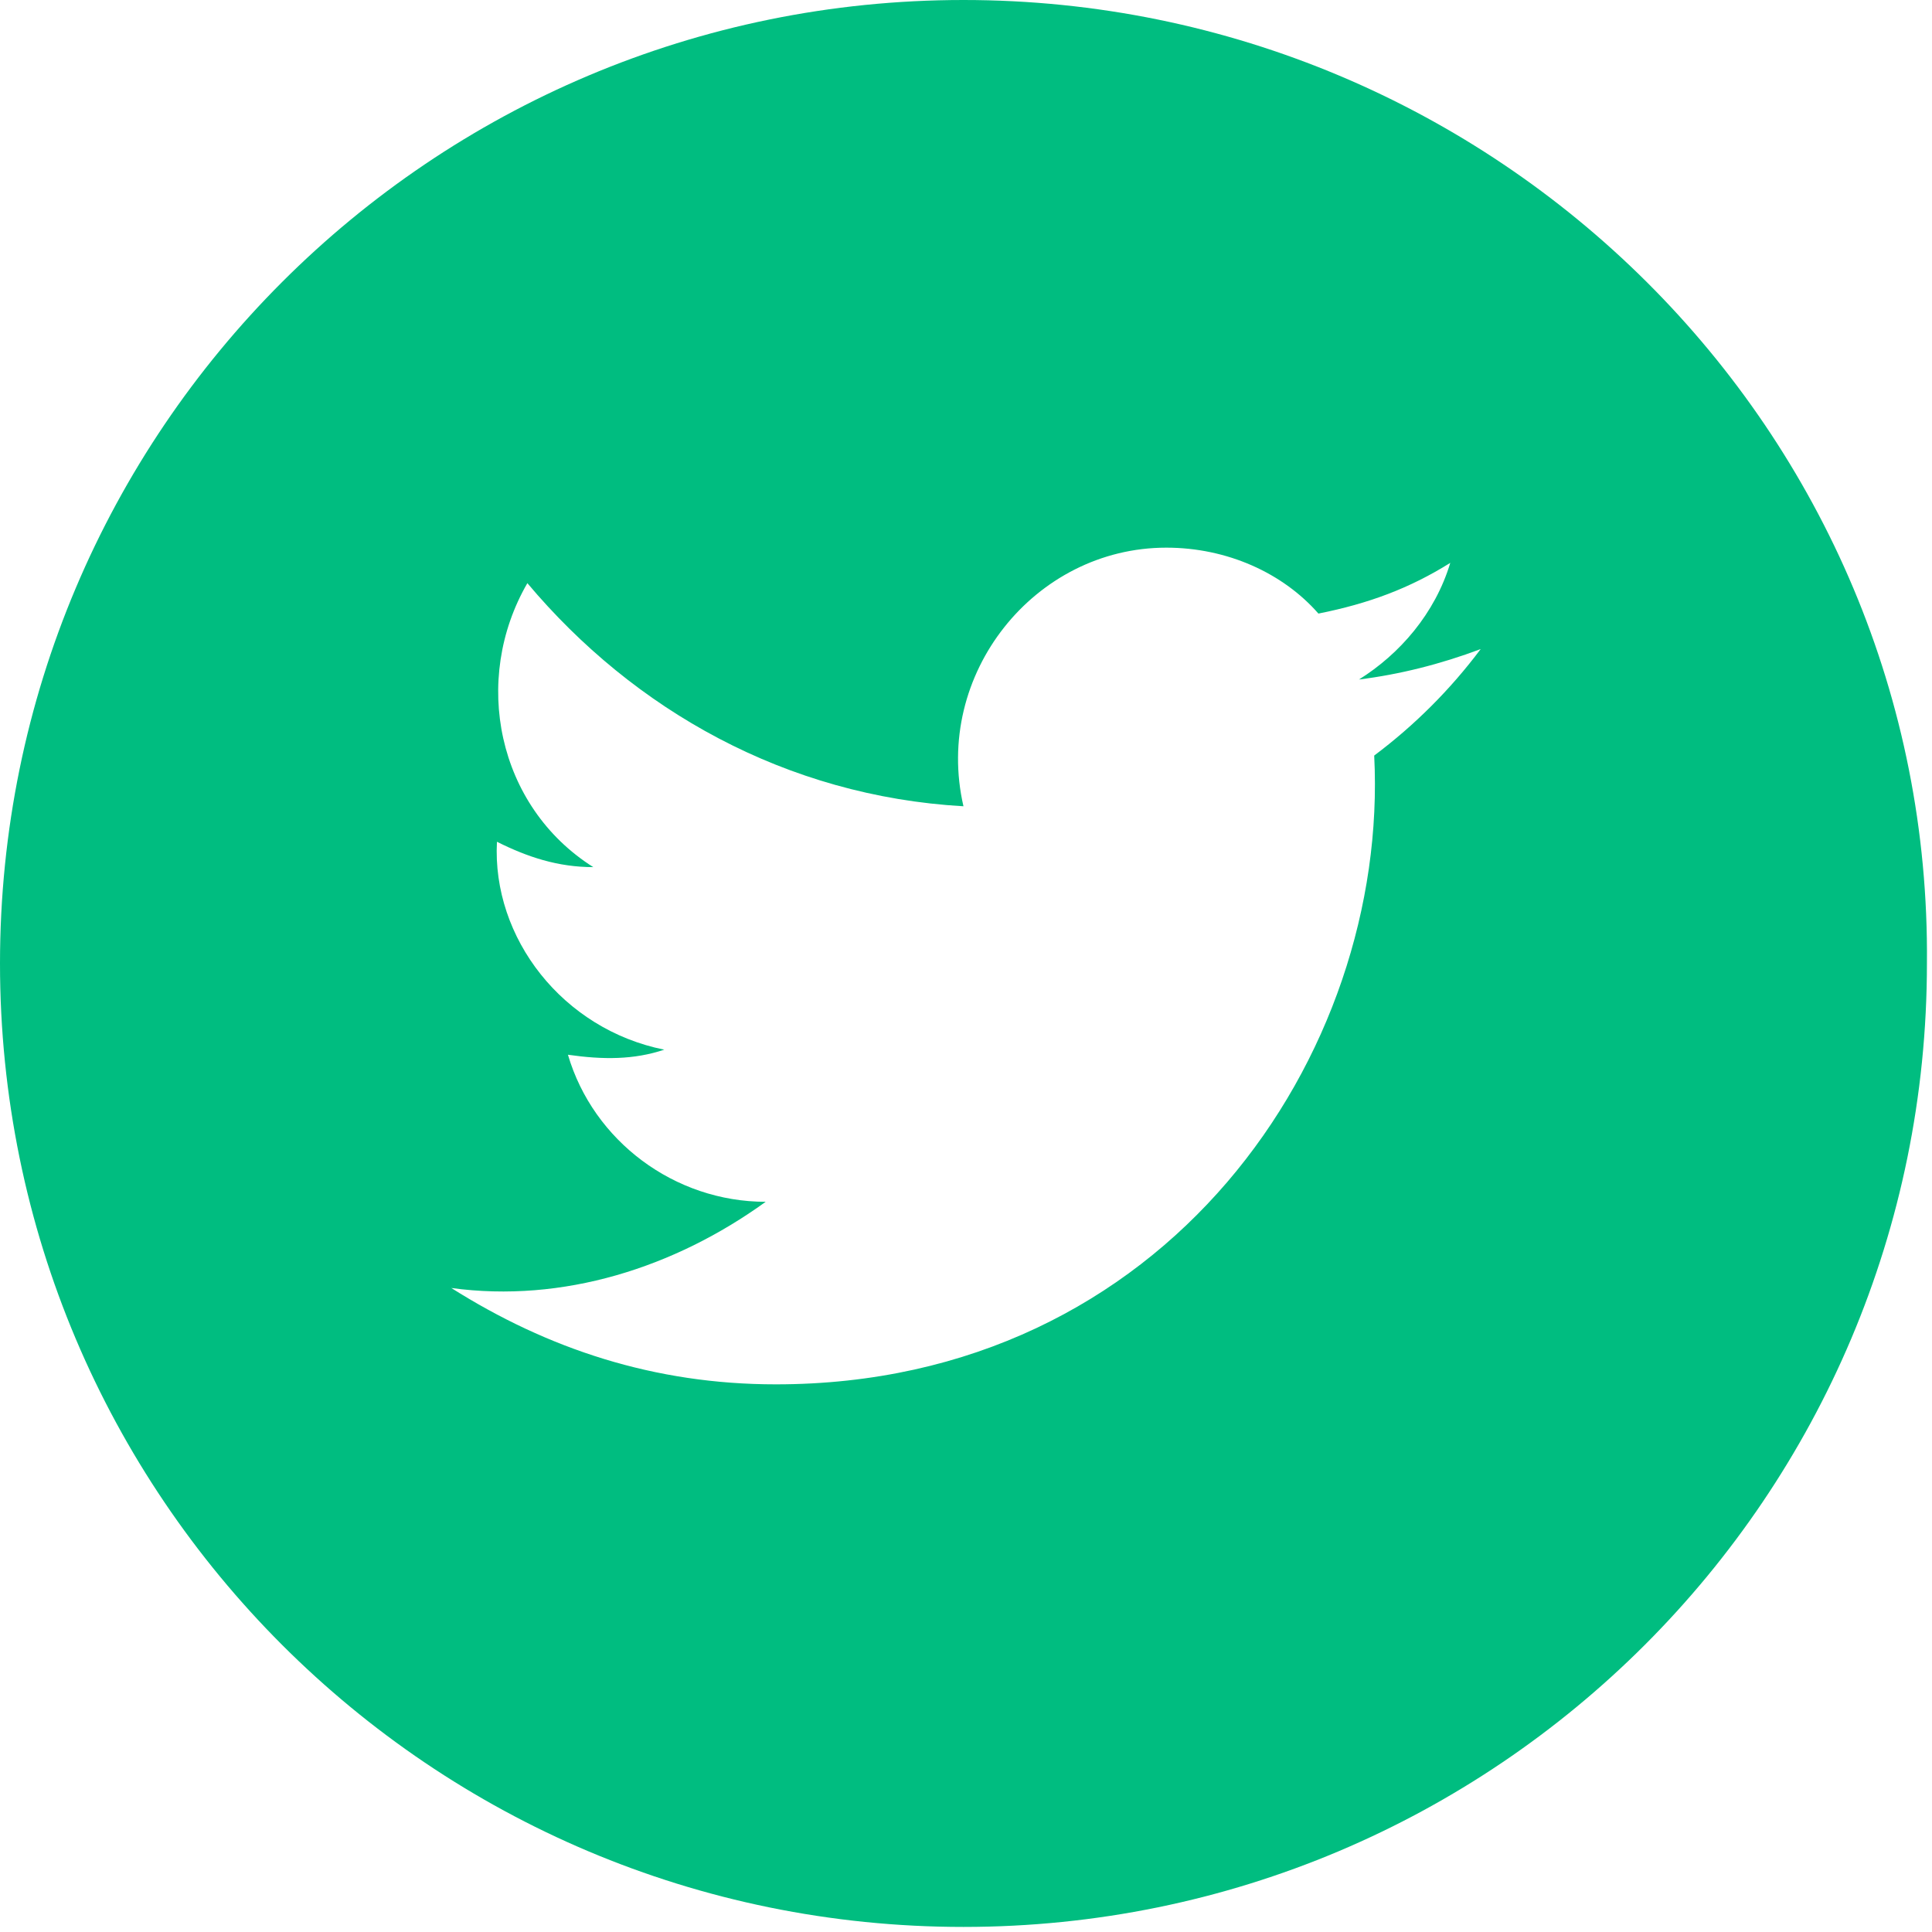
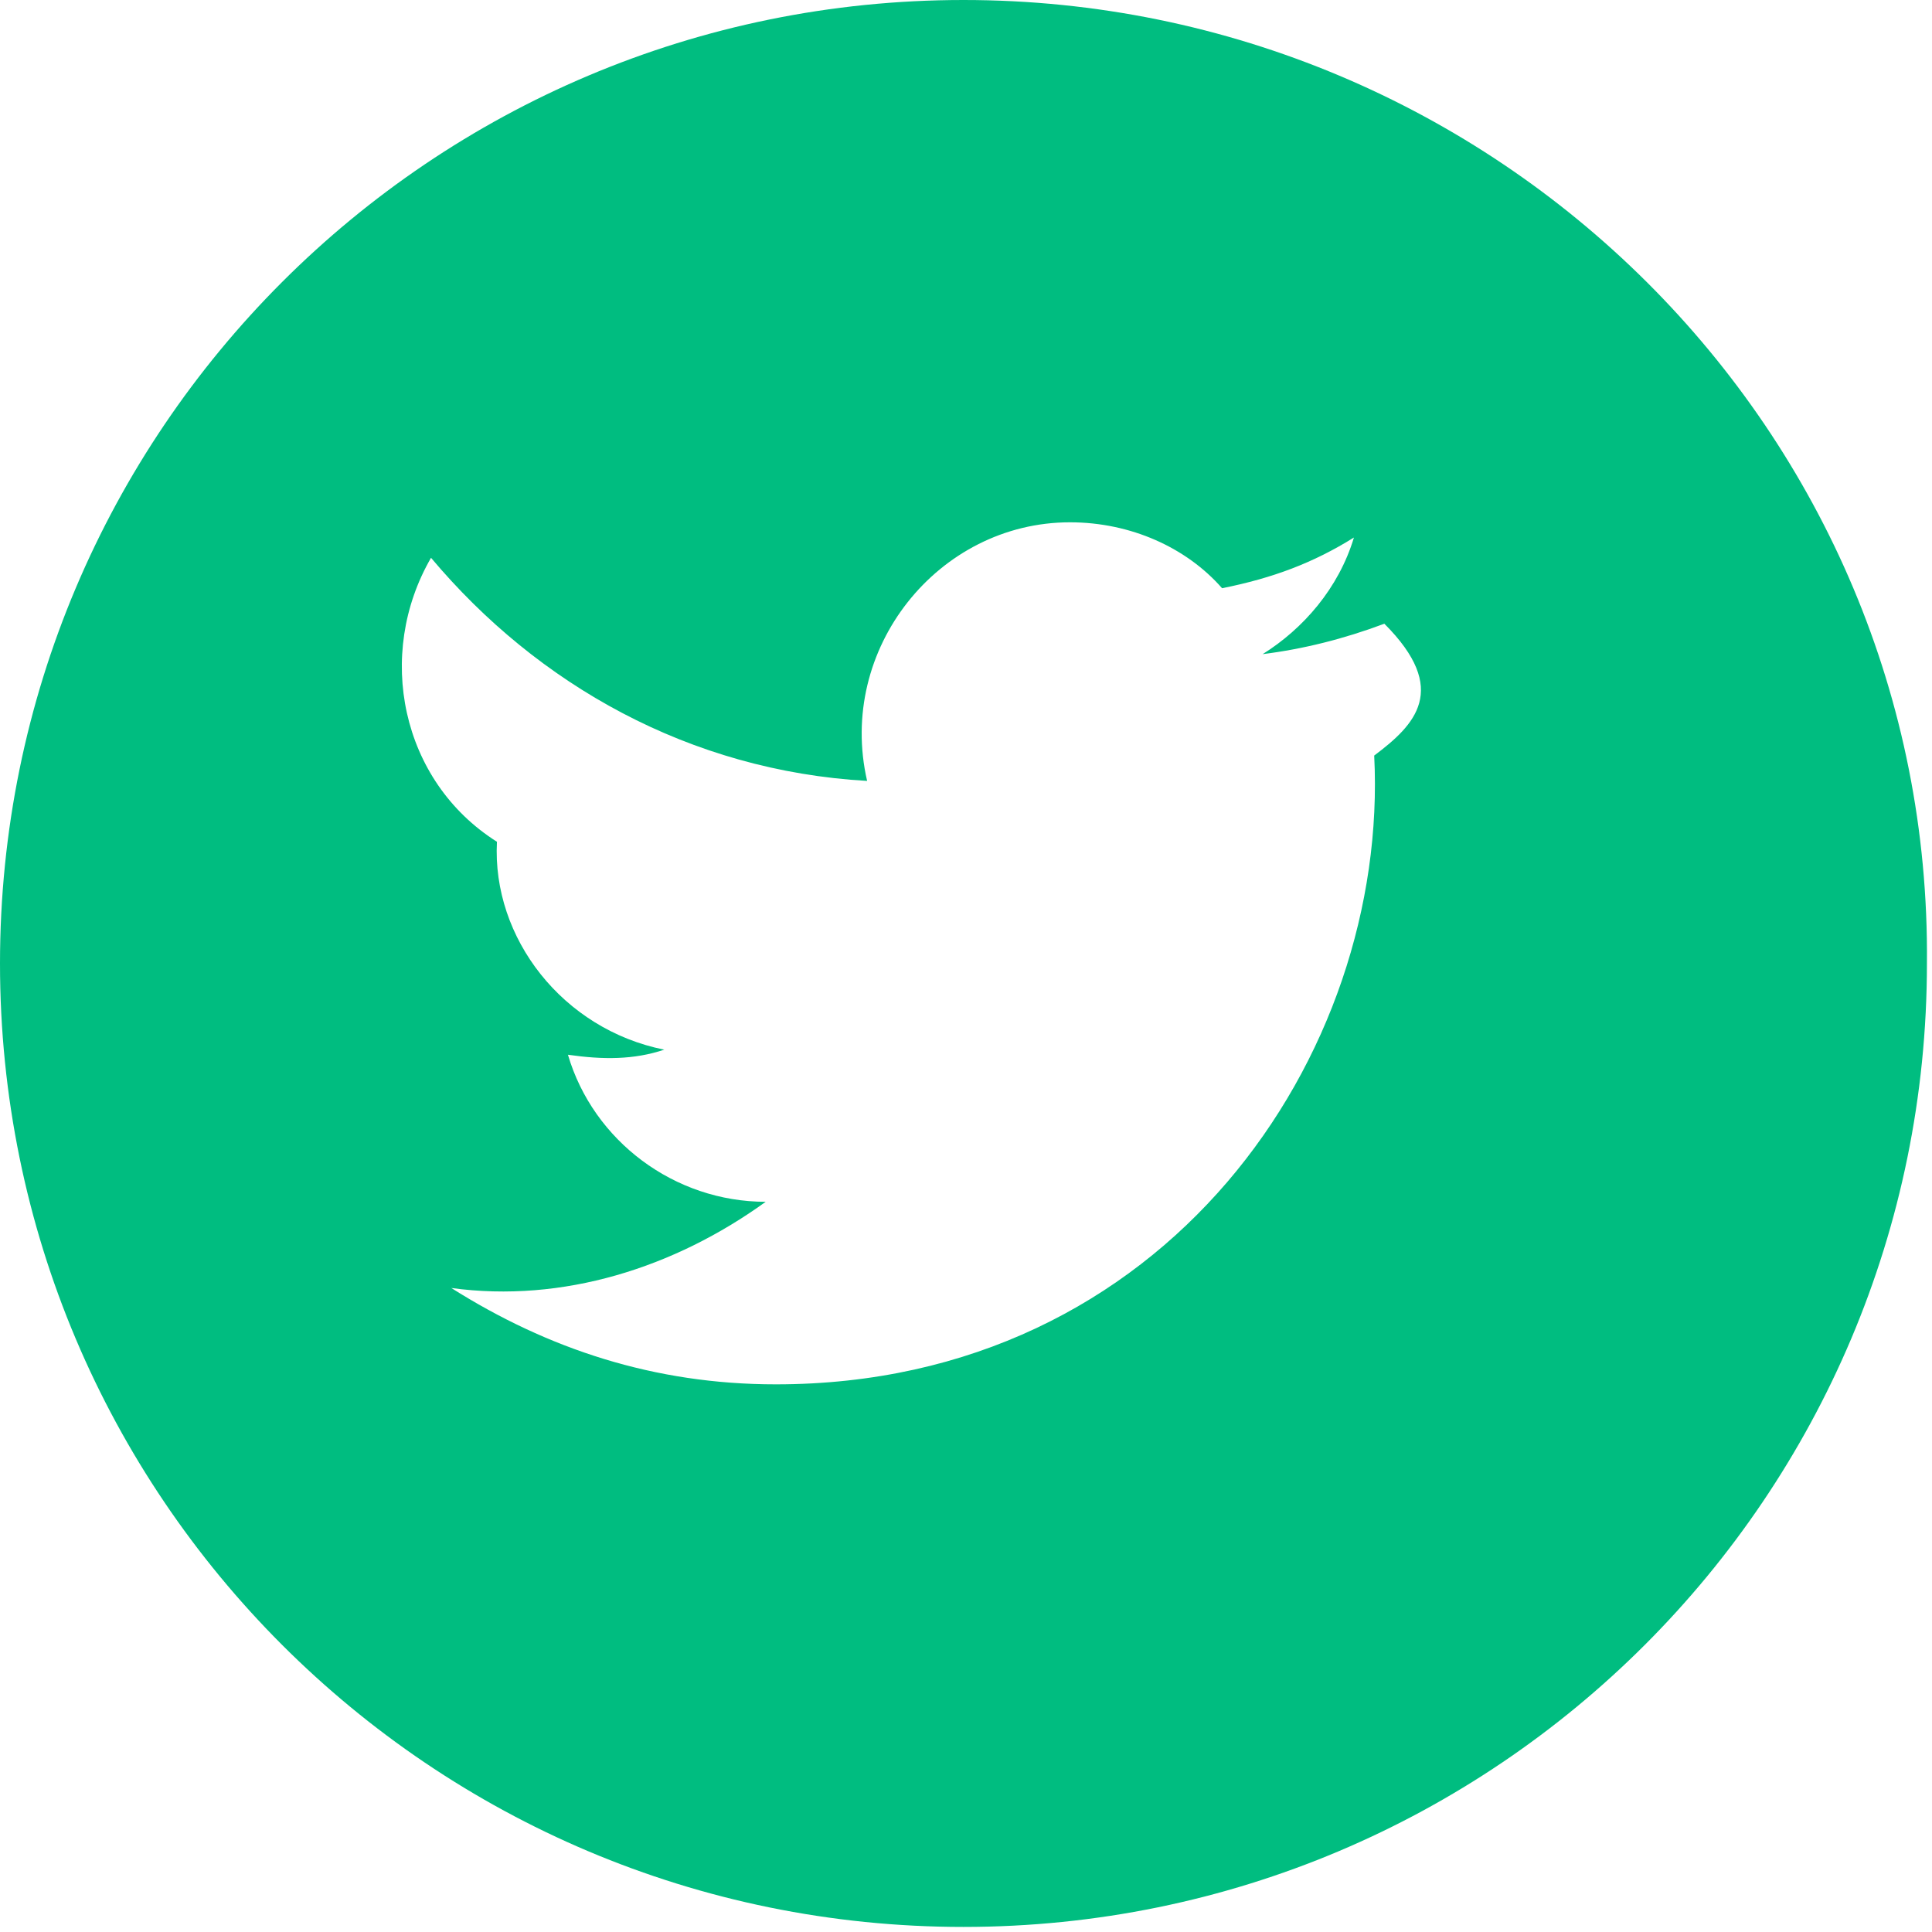
<svg xmlns="http://www.w3.org/2000/svg" version="1.1" id="Layer_1" x="0px" y="0px" viewBox="0 0 38.1 38.1" style="enable-background:new 0 0 38.1 38.1;" xml:space="preserve">
  <style type="text/css">
	.st0{fill:#00BD80;}
</style>
-   <path class="st0" d="M19,0C8.5,0,0,8.5,0,19l0,0c0,10.5,8.5,19,19,19s19-8.5,19-19l0,0C38.1,8.5,29.5,0,19,0z M27.1,14.9  c0.3,5.9-4.1,12.4-11.8,12.4c-2.4,0-4.5-0.7-6.4-1.9c2.2,0.3,4.4-0.4,6.2-1.7c-1.8,0-3.4-1.2-3.9-2.9c0.7,0.1,1.3,0.1,1.9-0.1  c-2-0.4-3.4-2.2-3.3-4.1c0.6,0.3,1.2,0.5,1.9,0.5c-1.9-1.2-2.4-3.7-1.3-5.6c2.1,2.5,5.1,4.2,8.6,4.4c-0.6-2.6,1.4-5.1,4-5.1  c1.2,0,2.3,0.5,3,1.3c1-0.2,1.8-0.5,2.6-1c-0.3,1-1,1.8-1.8,2.3c0.8-0.1,1.6-0.3,2.4-0.6C28.6,13.6,27.9,14.3,27.1,14.9z" />
+   <path class="st0" d="M19,0C8.5,0,0,8.5,0,19l0,0c0,10.5,8.5,19,19,19s19-8.5,19-19l0,0C38.1,8.5,29.5,0,19,0z M27.1,14.9  c0.3,5.9-4.1,12.4-11.8,12.4c-2.4,0-4.5-0.7-6.4-1.9c2.2,0.3,4.4-0.4,6.2-1.7c-1.8,0-3.4-1.2-3.9-2.9c0.7,0.1,1.3,0.1,1.9-0.1  c-2-0.4-3.4-2.2-3.3-4.1c-1.9-1.2-2.4-3.7-1.3-5.6c2.1,2.5,5.1,4.2,8.6,4.4c-0.6-2.6,1.4-5.1,4-5.1  c1.2,0,2.3,0.5,3,1.3c1-0.2,1.8-0.5,2.6-1c-0.3,1-1,1.8-1.8,2.3c0.8-0.1,1.6-0.3,2.4-0.6C28.6,13.6,27.9,14.3,27.1,14.9z" />
</svg>